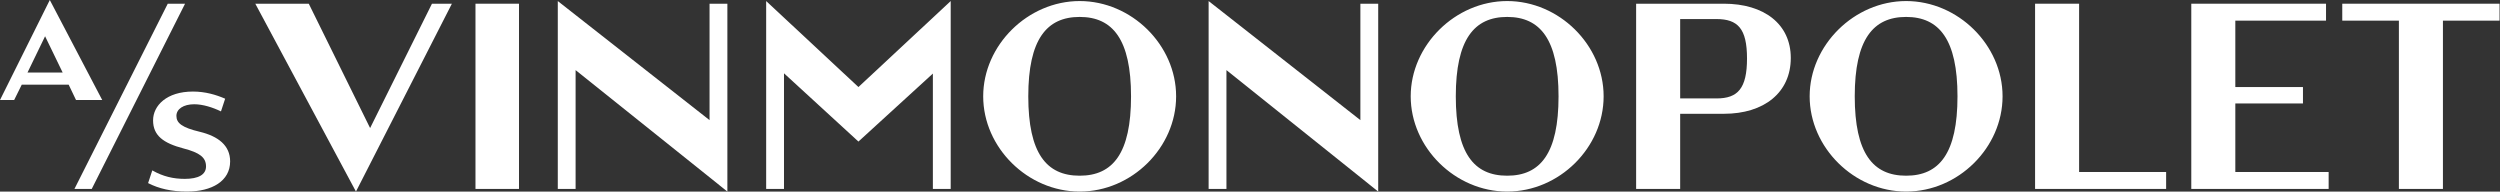
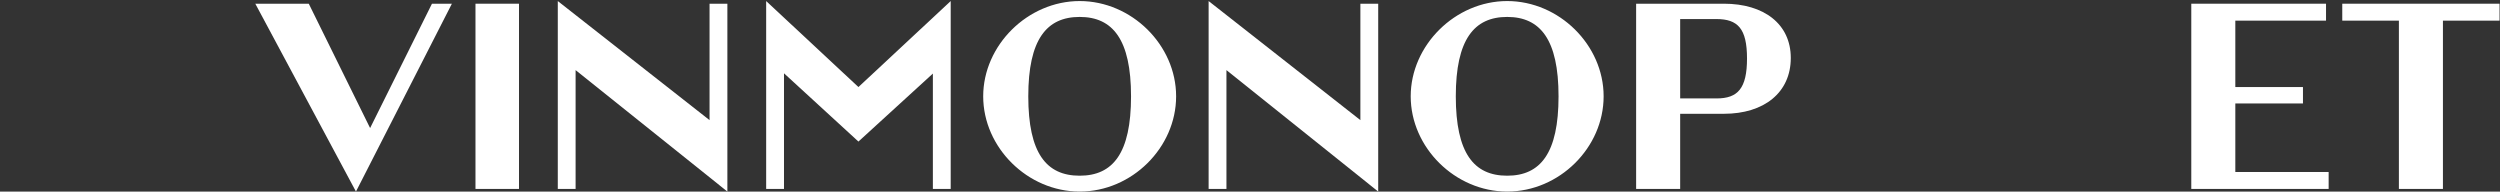
<svg xmlns="http://www.w3.org/2000/svg" width="261" height="20" viewBox="0 0 261 20" fill="none">
  <rect x="0" y="0" width="261" height="20" fill="#333333" stroke="none" />
-   <path fill-rule="evenodd" clip-rule="evenodd" d="M7.936 10.442L7.17 8.84H2.271L1.478 10.442H0L5.199 0L10.672 10.442H7.936ZM4.707 3.785L2.873 7.569H6.54L4.707 3.785Z" fill="white" />
-   <path d="M17.514 0.387L7.772 19.724H9.578L19.32 0.387H17.514Z" fill="white" />
  <path d="M38.639 13.37L32.236 0.387H26.654L37.162 20L47.177 0.387H45.097L38.639 13.37Z" fill="white" />
-   <path d="M20.852 13.757C18.991 13.315 18.417 12.845 18.417 12.099C18.417 11.381 19.155 10.884 20.277 10.884C21.18 10.884 22.22 11.216 23.069 11.63L23.506 10.304C22.549 9.889 21.427 9.558 20.141 9.558C17.404 9.558 15.981 11.022 15.981 12.569C15.981 14.144 17.048 14.945 19.155 15.497C20.852 15.939 21.509 16.436 21.509 17.376C21.509 18.232 20.715 18.674 19.292 18.674C18.088 18.674 17.021 18.425 15.899 17.79L15.461 19.116C16.583 19.696 17.924 20 19.511 20C22.138 20 24.026 18.895 24.026 16.851C24.026 15.193 22.795 14.226 20.852 13.757Z" fill="white" />
  <path d="M49.64 0.387H54.183V19.724H49.64V0.387Z" fill="white" />
  <path fill-rule="evenodd" clip-rule="evenodd" d="M170.812 0.387H179.979C184.166 0.387 186.958 2.514 186.958 6.05C186.958 9.669 184.166 11.879 179.979 11.879H175.409V19.724H170.812V0.387ZM175.409 10.276H179.213C181.43 10.276 182.388 9.227 182.388 6.105C182.388 2.983 181.43 1.989 179.186 1.989H175.409V10.276Z" fill="white" />
  <path d="M244.533 0.387V2.155H250.444V19.724H255.042V2.155H260.952V0.387H244.533Z" fill="white" />
  <path d="M74.077 12.541L58.233 0.11V19.724H60.093V7.32L75.938 20V0.387H74.077V12.541Z" fill="white" />
  <path fill-rule="evenodd" clip-rule="evenodd" d="M147.278 10.055C147.278 4.724 151.93 0.11 157.349 0.11C162.767 0.11 167.419 4.696 167.419 10.055C167.419 15.414 162.794 20 157.349 20C151.93 20 147.278 15.414 147.278 10.055ZM151.985 10.055C151.985 15.995 153.873 18.343 157.349 18.343C160.824 18.343 162.712 15.995 162.712 10.055C162.712 4.116 160.797 1.768 157.349 1.768C153.901 1.768 151.985 4.116 151.985 10.055Z" fill="white" />
-   <path d="M217.059 0.387H212.462V19.724H226.144V17.956H217.059V0.387Z" fill="white" />
-   <path fill-rule="evenodd" clip-rule="evenodd" d="M188.928 10.055C188.928 4.724 193.58 0.11 198.998 0.11C204.416 0.11 209.068 4.696 209.068 10.055C209.068 15.414 204.444 20 198.998 20C193.58 20 188.928 15.414 188.928 10.055ZM193.635 10.055C193.635 15.995 195.523 18.343 198.998 18.343C202.473 18.343 204.362 15.995 204.362 10.055C204.362 4.116 202.446 1.768 198.998 1.768C195.55 1.768 193.635 4.116 193.635 10.055Z" fill="white" />
  <path d="M79.988 0.11V19.724H81.849V7.652L89.62 14.779L97.392 7.68V19.724H99.253V0.11L89.62 9.088L79.988 0.11Z" fill="white" />
  <path d="M240.429 10.801H233.368V17.956H243.11V19.724H228.771V0.387H242.837V2.155H233.368V9.088H240.429V10.801Z" fill="white" />
  <path d="M142.024 12.541L126.18 0.11V19.724H128.041V7.32L143.885 20V0.387H142.024V12.541Z" fill="white" />
  <path fill-rule="evenodd" clip-rule="evenodd" d="M102.646 10.055C102.646 4.724 107.298 0.11 112.716 0.11C118.135 0.11 122.787 4.696 122.787 10.055C122.787 15.414 118.162 20 112.716 20C107.298 20 102.646 15.414 102.646 10.055ZM107.353 10.055C107.353 15.995 109.241 18.343 112.716 18.343C116.192 18.343 118.08 15.995 118.08 10.055C118.08 4.116 116.164 1.768 112.716 1.768C109.268 1.768 107.353 4.116 107.353 10.055Z" fill="white" />
</svg>